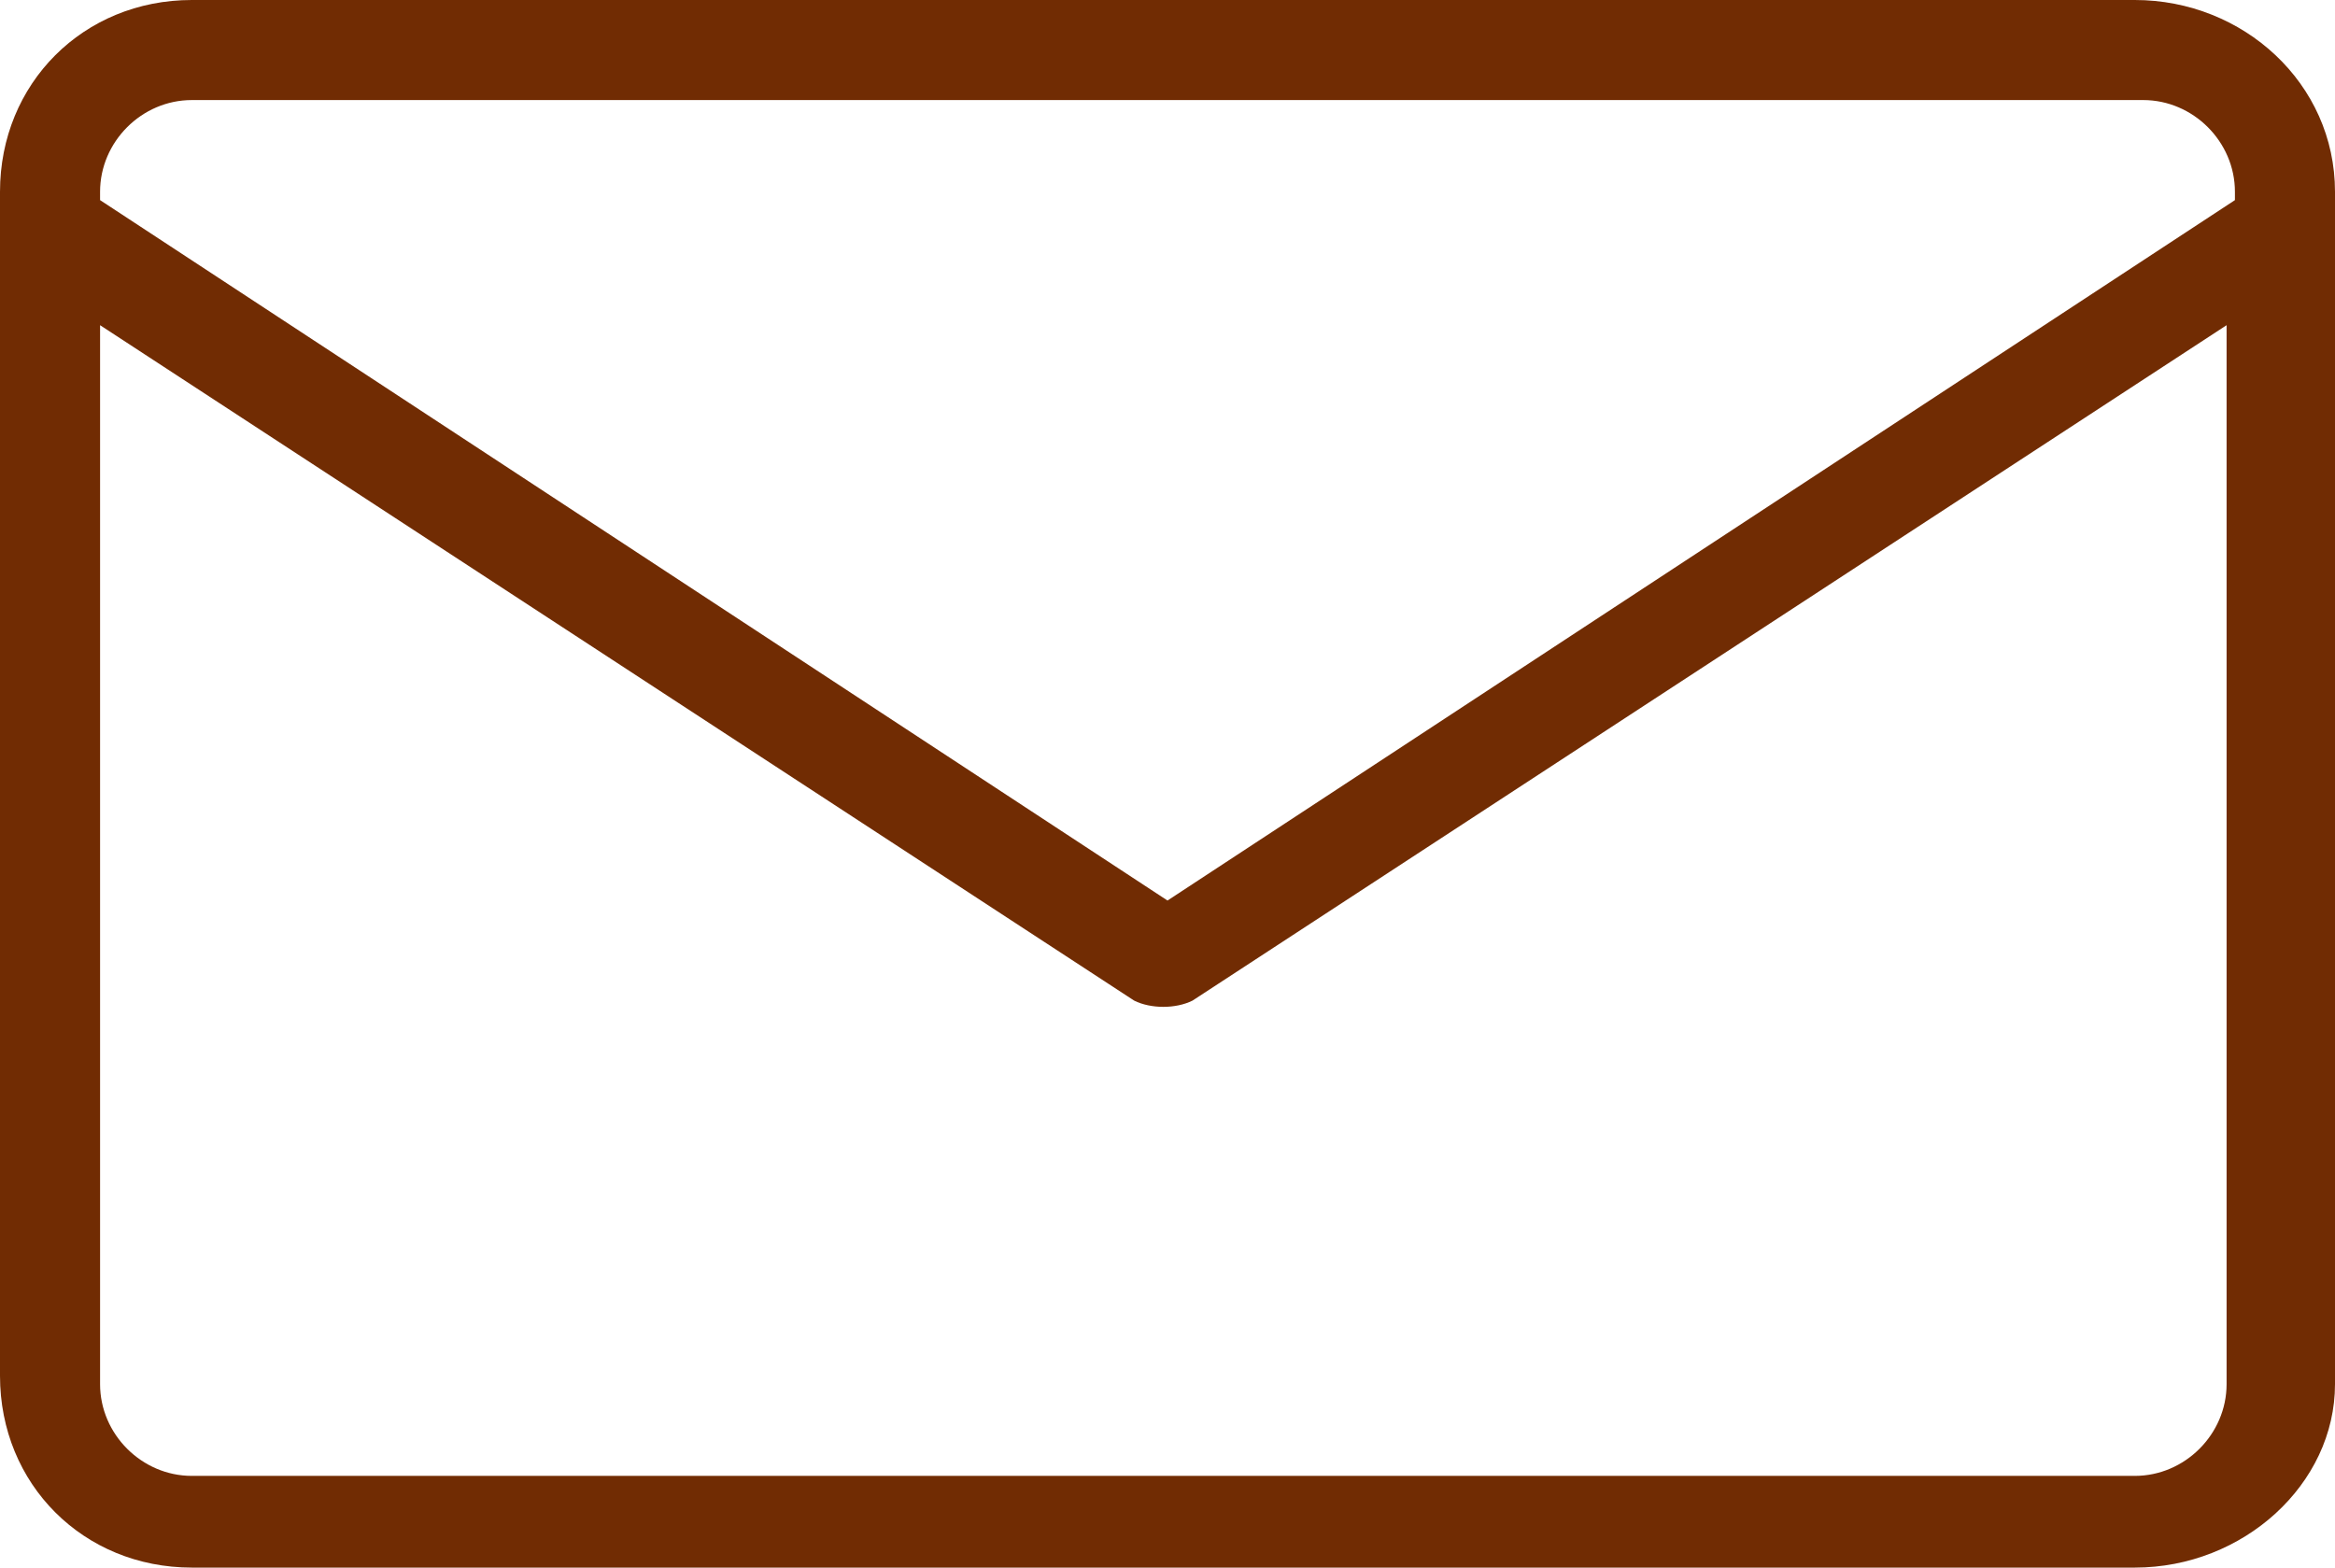
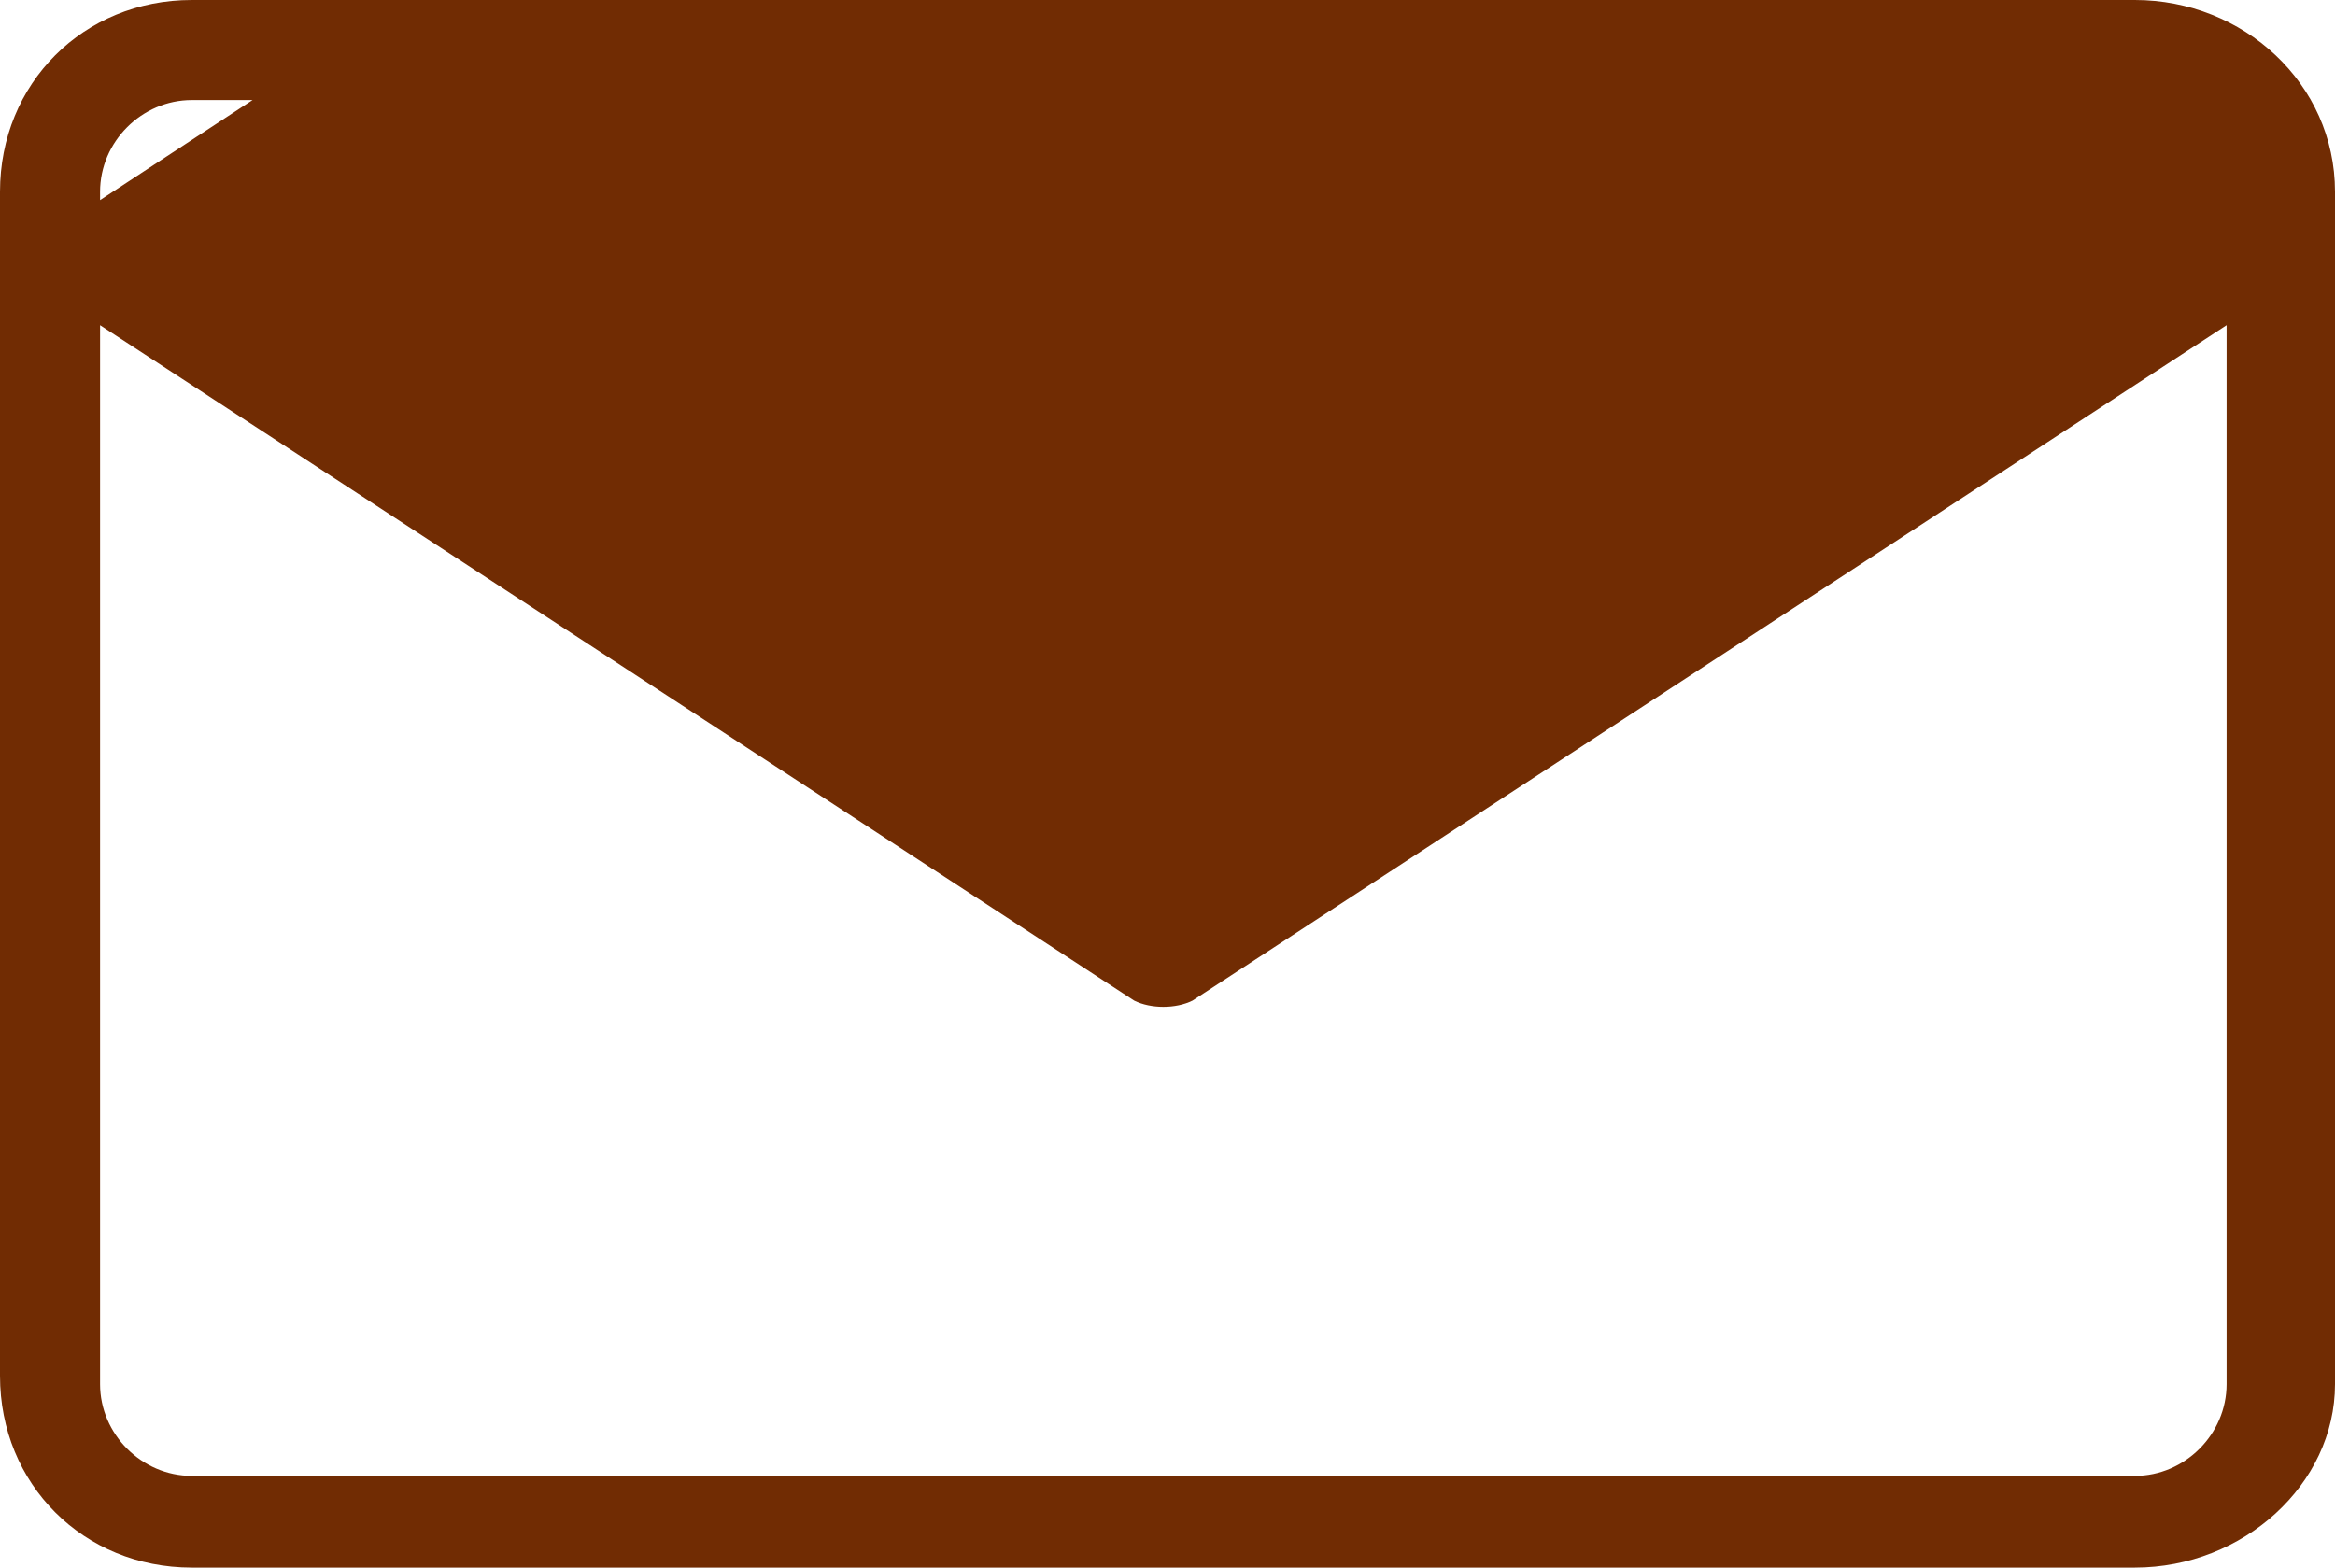
<svg xmlns="http://www.w3.org/2000/svg" version="1.1" id="Ebene_1" x="0px" y="0px" viewBox="0 0 28 18.8" style="enable-background:new 0 0 28 18.8;" xml:space="preserve">
  <style type="text/css">
	.st0{fill:#712C03;}
</style>
  <g>
-     <path class="st0" d="M25.6,18.8H2.3c-1.3,0-2.3-1-2.3-2.3V2.3C0,1,1,0,2.3,0h23.3C26.9,0,28,1,28,2.3v14.3   C28,17.8,26.9,18.8,25.6,18.8z M1.2,3.9v12.7c0,0.6,0.5,1.1,1.1,1.1h23.3c0.6,0,1.1-0.5,1.1-1.1V3.9L14.3,12   c-0.2,0.1-0.5,0.1-0.7,0L1.2,3.9z M1.2,2.4L14,10.8l12.8-8.4V2.3c0-0.6-0.5-1.1-1.1-1.1H2.3c-0.6,0-1.1,0.5-1.1,1.1V2.4z" />
+     <path class="st0" d="M25.6,18.8H2.3c-1.3,0-2.3-1-2.3-2.3V2.3C0,1,1,0,2.3,0h23.3C26.9,0,28,1,28,2.3v14.3   C28,17.8,26.9,18.8,25.6,18.8z M1.2,3.9v12.7c0,0.6,0.5,1.1,1.1,1.1h23.3c0.6,0,1.1-0.5,1.1-1.1V3.9L14.3,12   c-0.2,0.1-0.5,0.1-0.7,0L1.2,3.9z M1.2,2.4l12.8-8.4V2.3c0-0.6-0.5-1.1-1.1-1.1H2.3c-0.6,0-1.1,0.5-1.1,1.1V2.4z" />
  </g>
</svg>